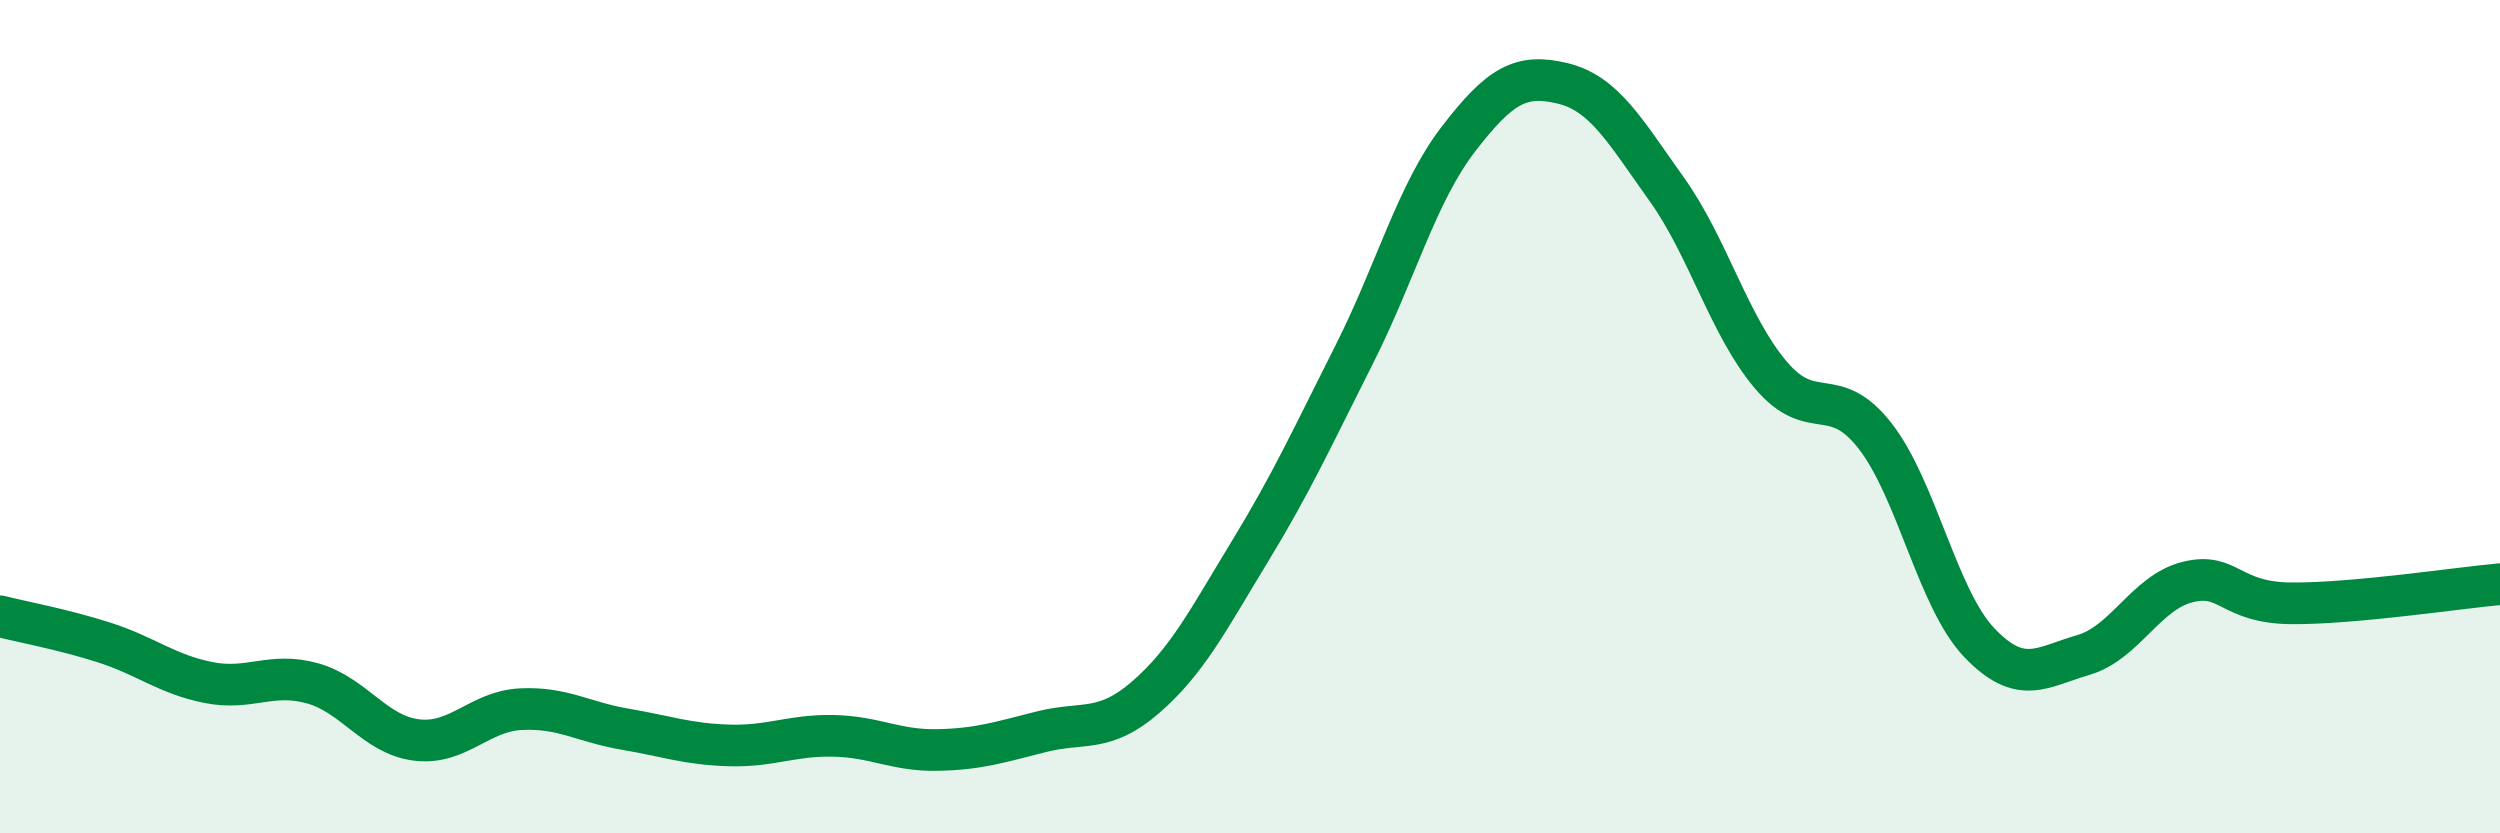
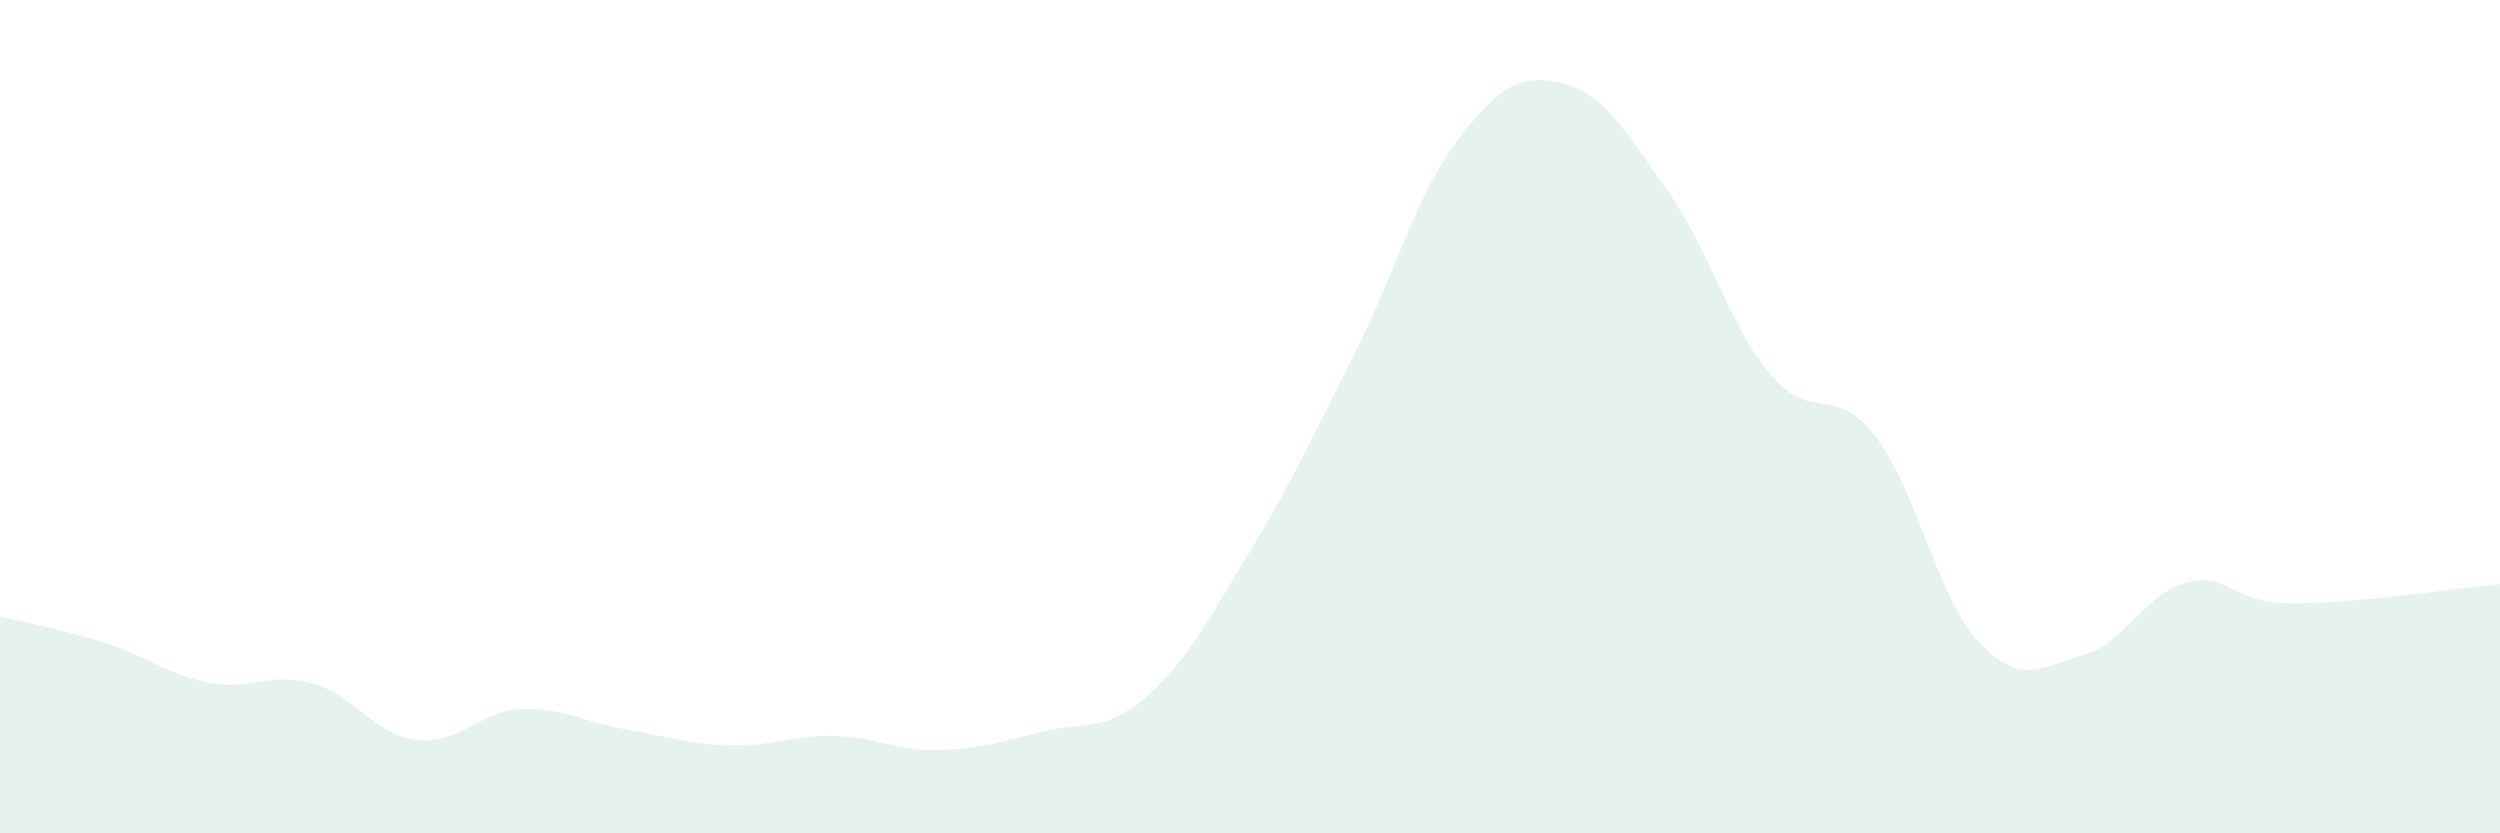
<svg xmlns="http://www.w3.org/2000/svg" width="60" height="20" viewBox="0 0 60 20">
  <path d="M 0,14.79 C 0.5,14.92 1.5,15.1 2.5,15.42 C 3.5,15.74 4,16.18 5,16.38 C 6,16.58 6.5,16.12 7.5,16.4 C 8.5,16.68 9,17.64 10,17.76 C 11,17.88 11.5,17.07 12.5,17.02 C 13.5,16.97 14,17.33 15,17.5 C 16,17.67 16.5,17.86 17.5,17.89 C 18.5,17.92 19,17.64 20,17.66 C 21,17.68 21.5,18.02 22.5,18 C 23.5,17.98 24,17.81 25,17.56 C 26,17.31 26.5,17.6 27.5,16.73 C 28.5,15.86 29,14.87 30,13.23 C 31,11.59 31.5,10.49 32.5,8.51 C 33.5,6.53 34,4.64 35,3.34 C 36,2.04 36.5,1.76 37.5,2 C 38.5,2.24 39,3.14 40,4.54 C 41,5.94 41.5,7.82 42.5,9 C 43.5,10.18 44,9.18 45,10.46 C 46,11.74 46.5,14.37 47.5,15.42 C 48.5,16.47 49,16.01 50,15.72 C 51,15.43 51.5,14.22 52.5,13.97 C 53.5,13.72 53.5,14.47 55,14.48 C 56.5,14.49 59,14.11 60,14.02L60 20L0 20Z" fill="#008740" opacity="0.1" stroke-linecap="round" stroke-linejoin="round" />
-   <path d="M 0,14.79 C 0.5,14.92 1.5,15.1 2.5,15.42 C 3.5,15.74 4,16.18 5,16.38 C 6,16.58 6.5,16.12 7.5,16.4 C 8.5,16.68 9,17.64 10,17.76 C 11,17.88 11.5,17.07 12.5,17.02 C 13.5,16.97 14,17.33 15,17.5 C 16,17.67 16.5,17.86 17.5,17.89 C 18.5,17.92 19,17.64 20,17.66 C 21,17.68 21.5,18.02 22.5,18 C 23.5,17.98 24,17.81 25,17.56 C 26,17.31 26.5,17.6 27.5,16.73 C 28.5,15.86 29,14.87 30,13.23 C 31,11.59 31.5,10.49 32.5,8.51 C 33.5,6.53 34,4.64 35,3.34 C 36,2.04 36.5,1.76 37.5,2 C 38.5,2.24 39,3.14 40,4.54 C 41,5.94 41.5,7.82 42.5,9 C 43.5,10.18 44,9.18 45,10.46 C 46,11.74 46.5,14.37 47.5,15.42 C 48.5,16.47 49,16.01 50,15.72 C 51,15.43 51.5,14.22 52.5,13.97 C 53.5,13.72 53.5,14.47 55,14.48 C 56.5,14.49 59,14.11 60,14.02" stroke="#008740" stroke-width="1" fill="none" stroke-linecap="round" stroke-linejoin="round" />
</svg>